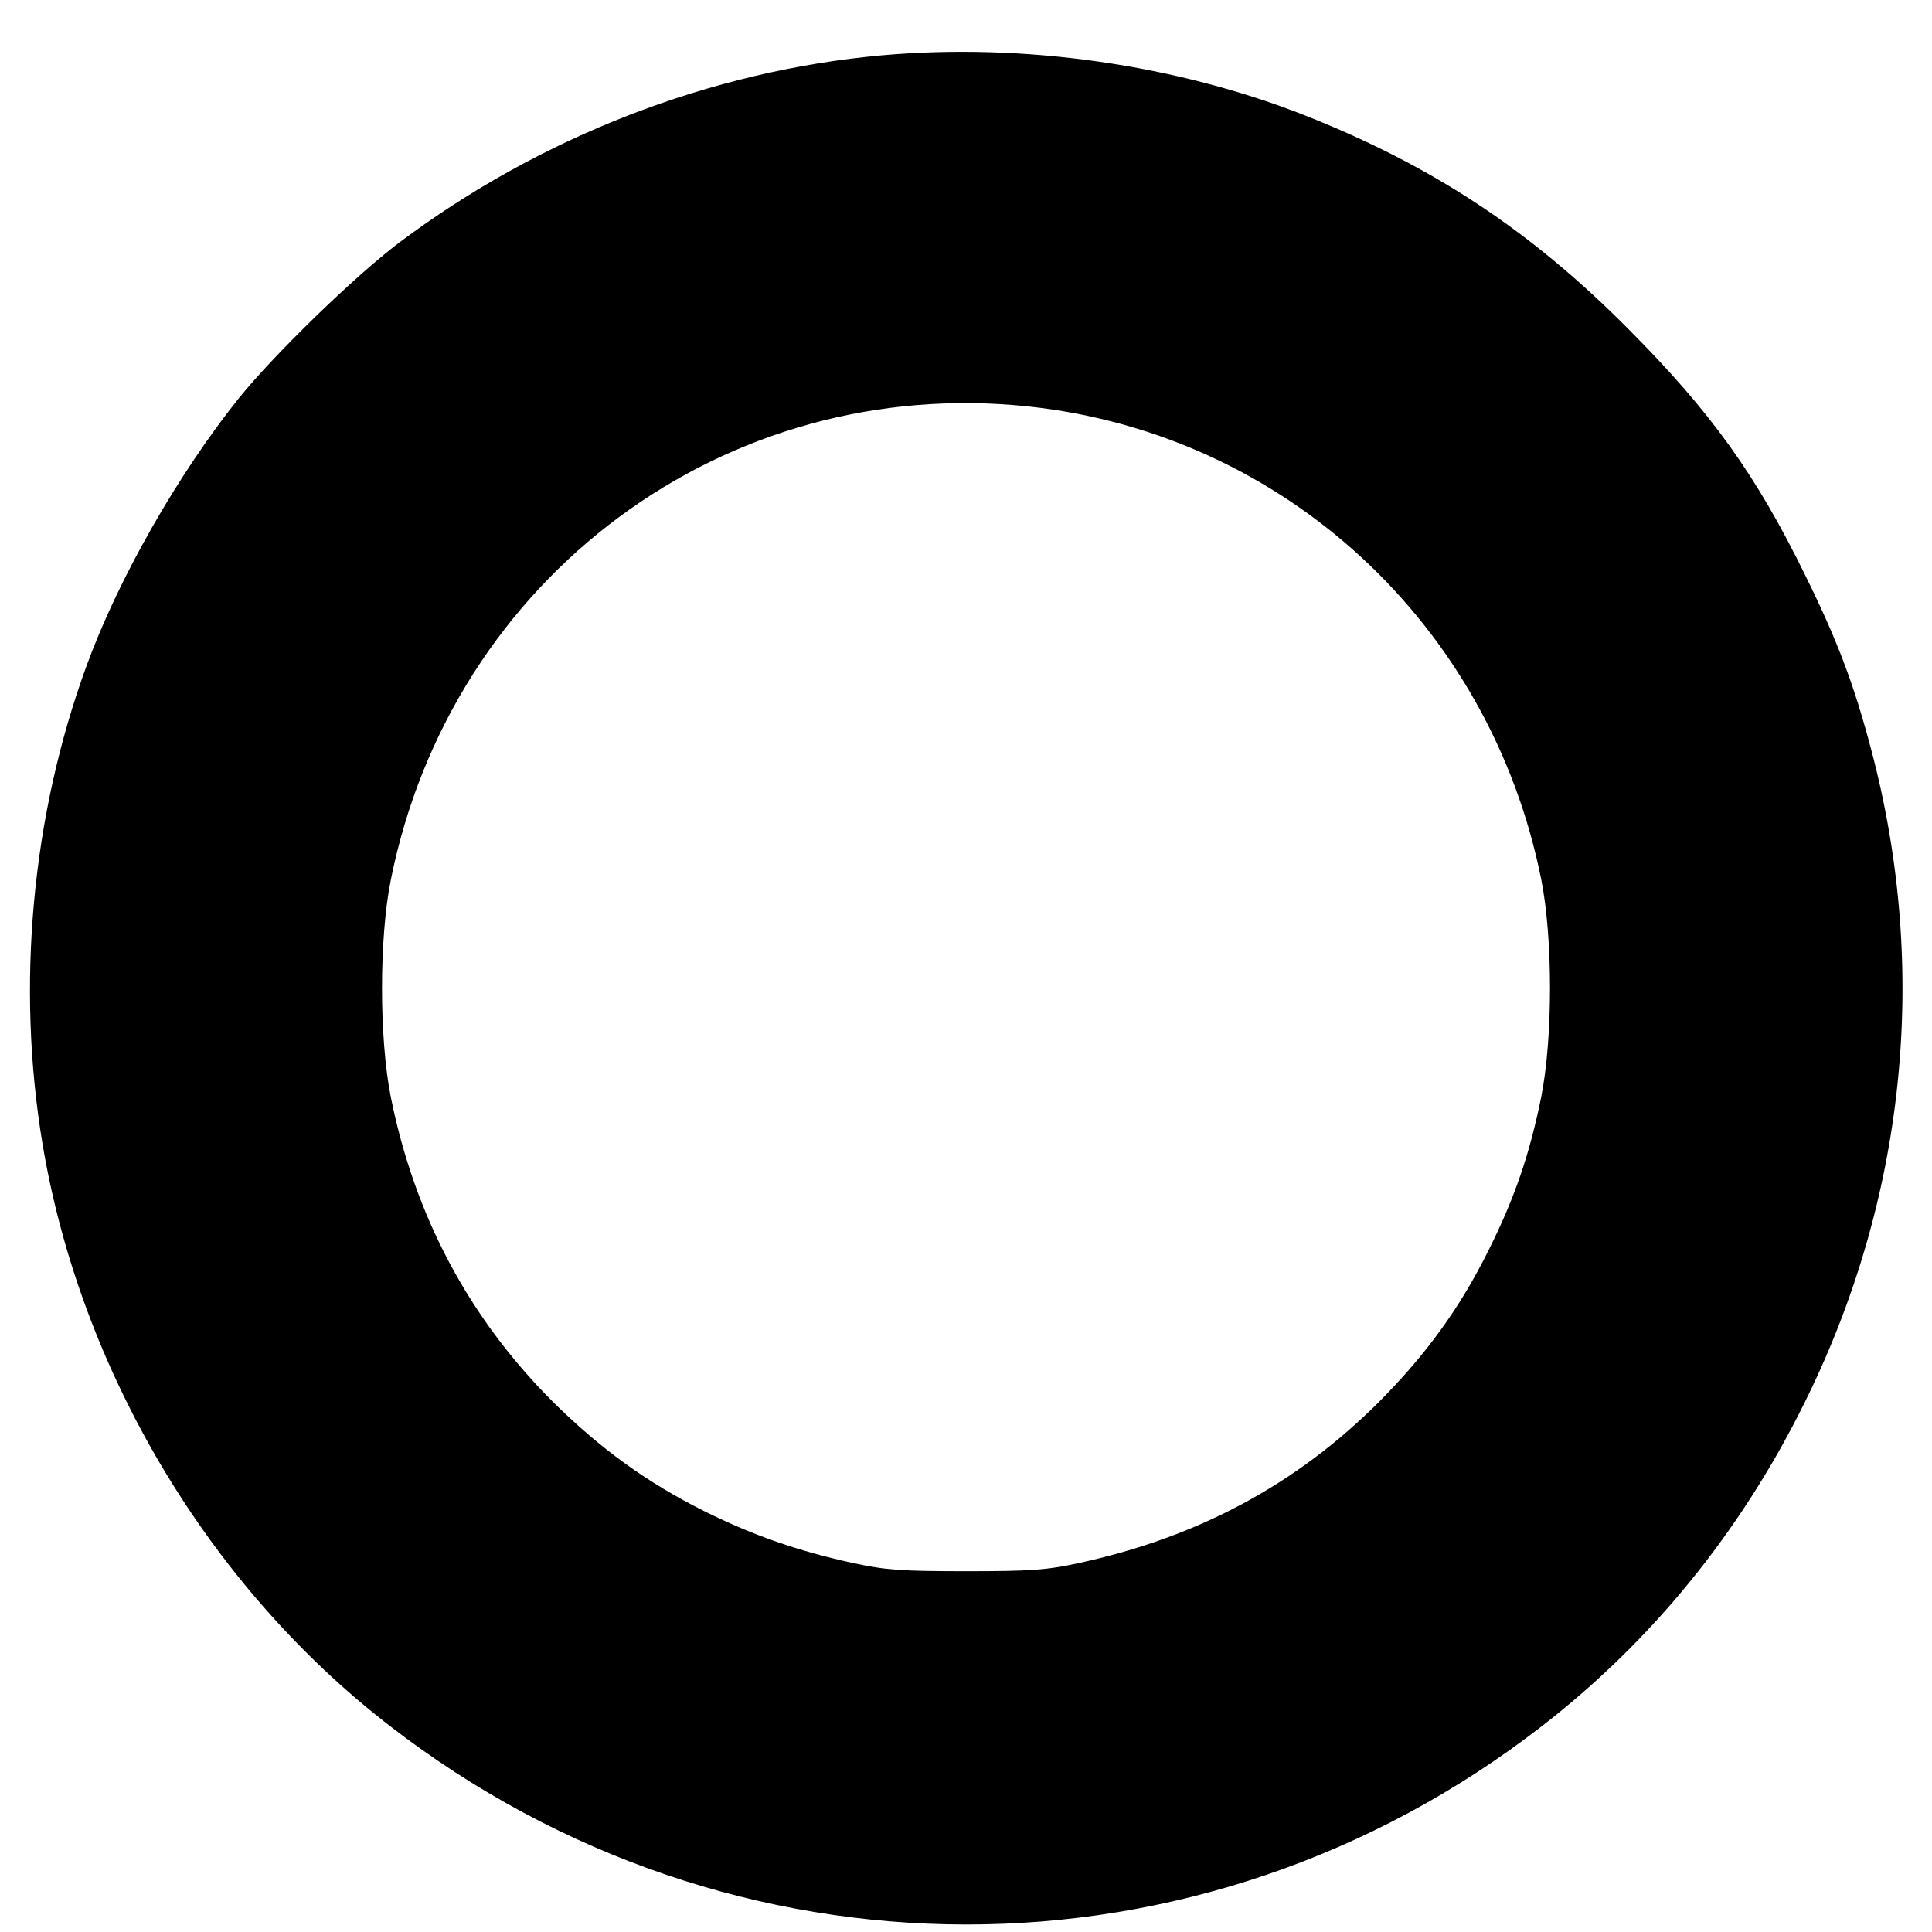
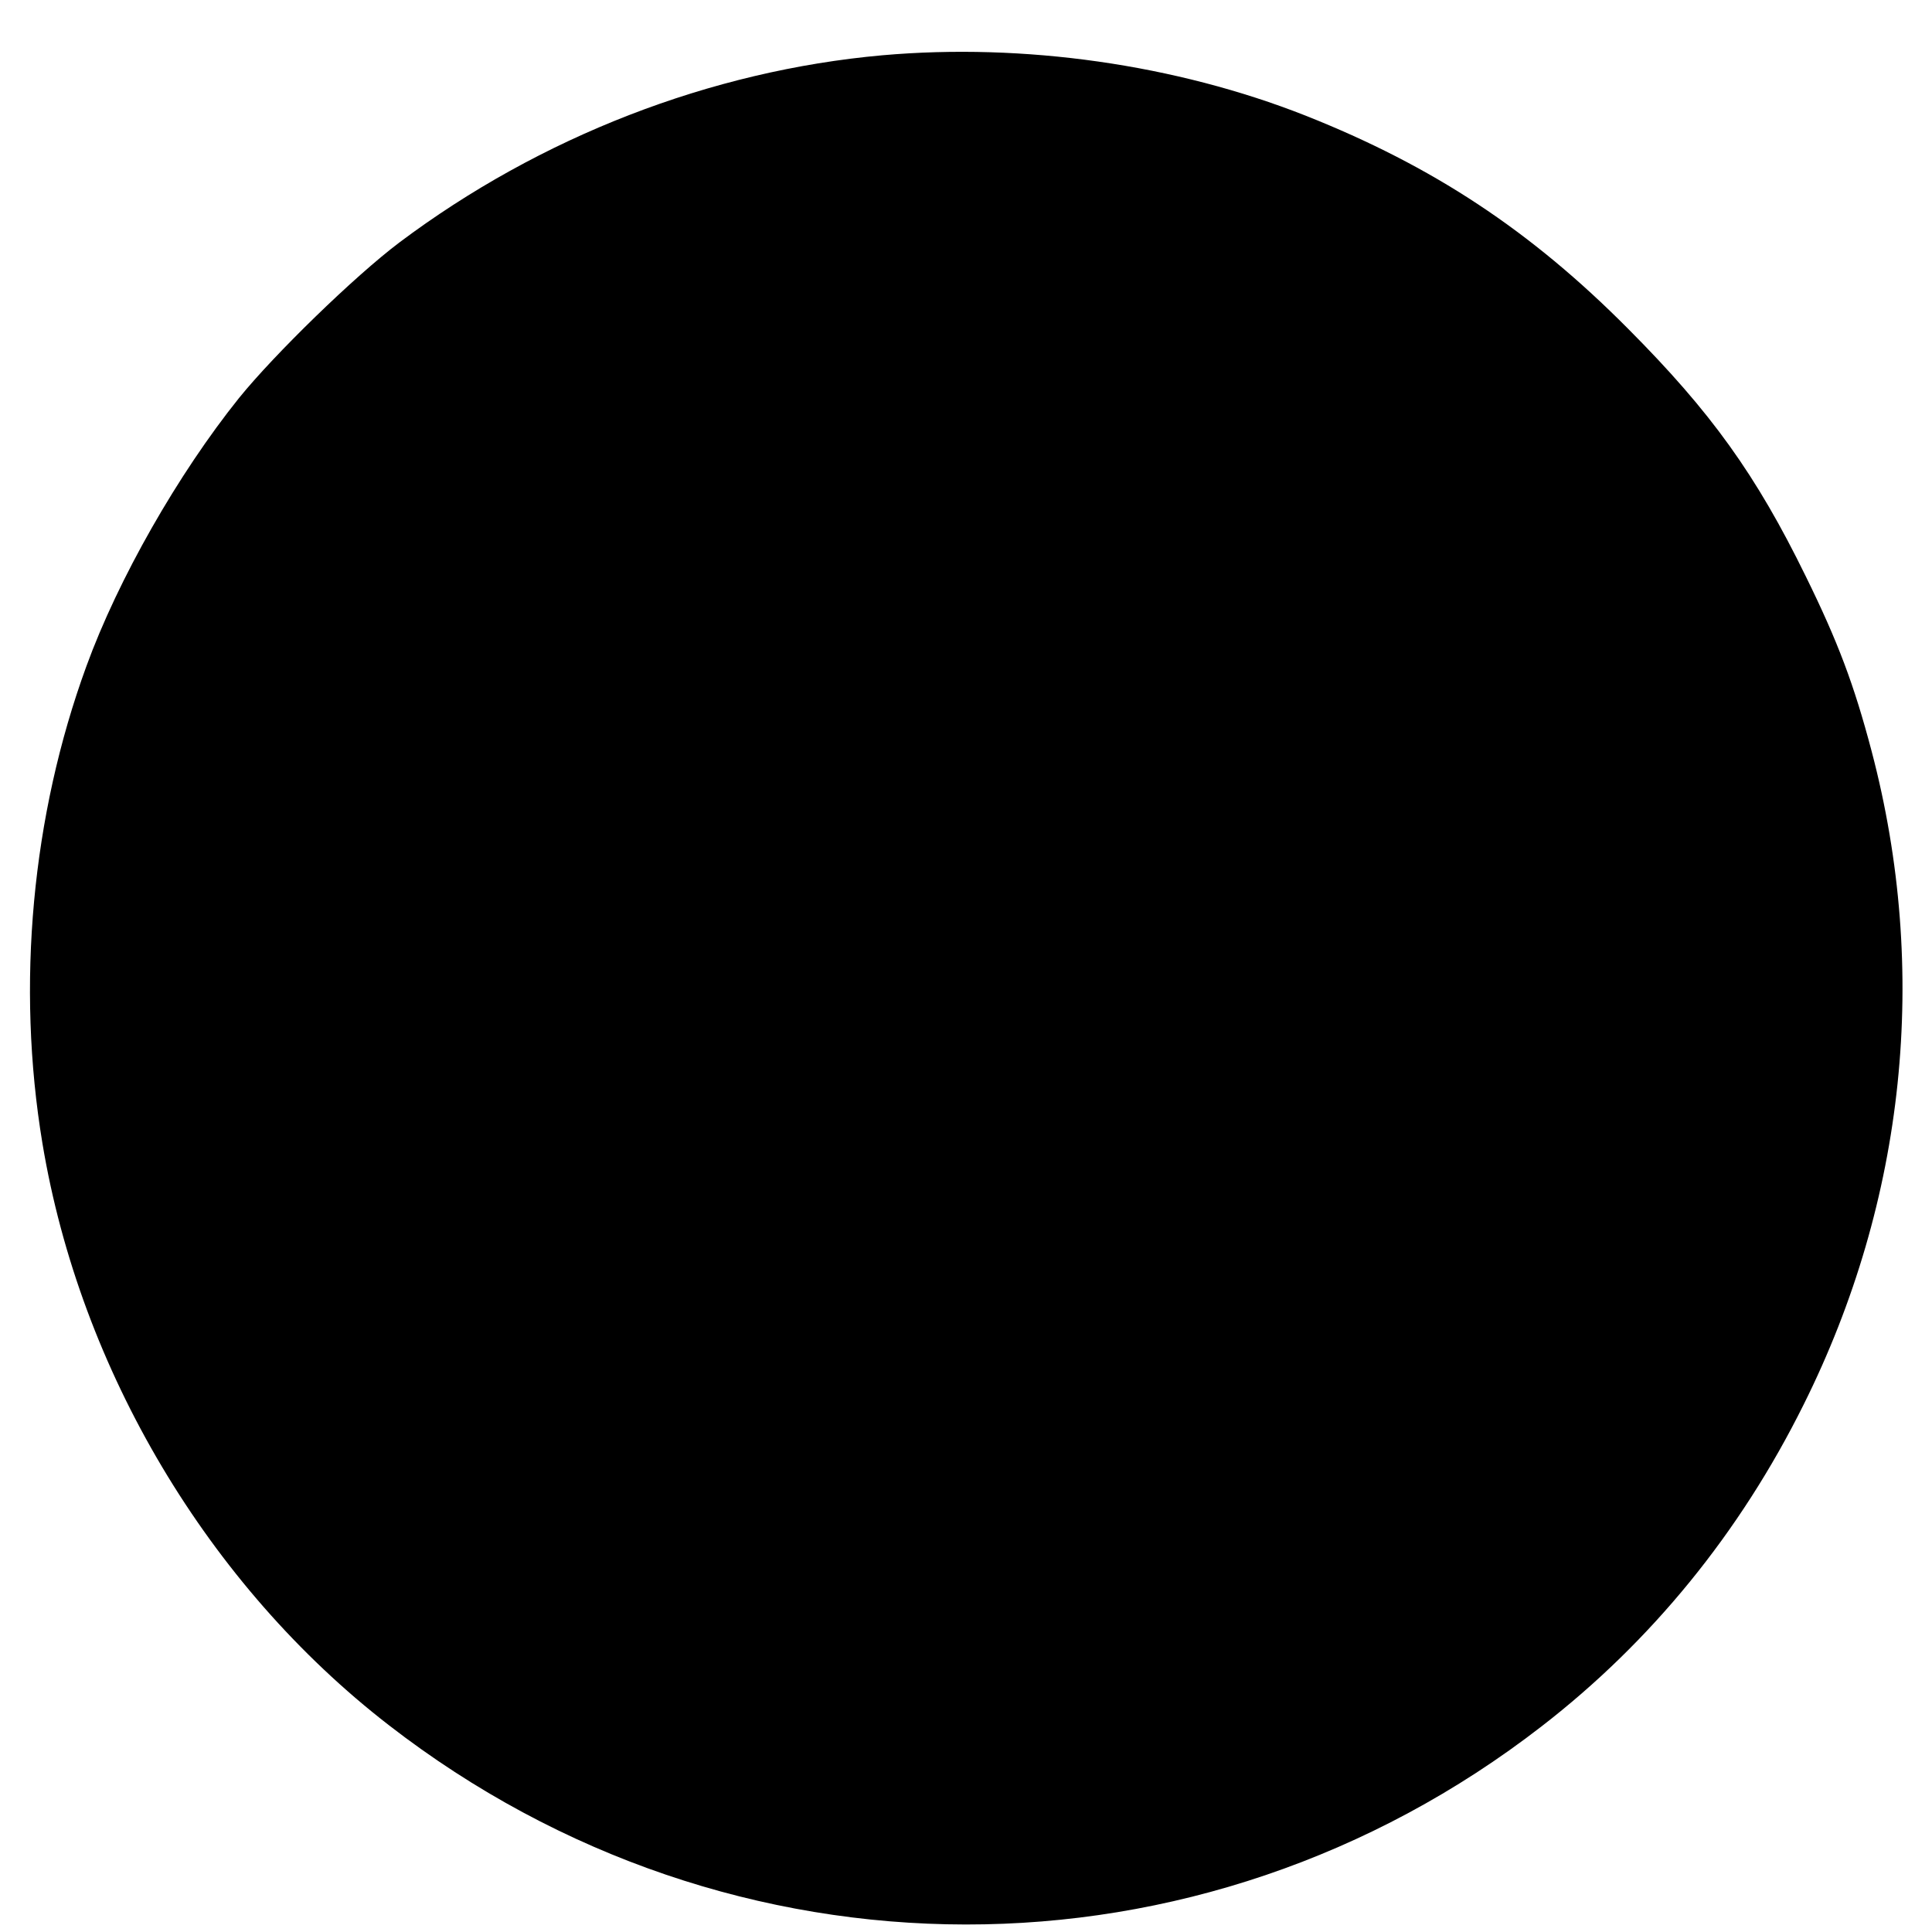
<svg xmlns="http://www.w3.org/2000/svg" version="1.0" width="528pt" height="528pt" viewBox="0 0 528 528" preserveAspectRatio="xMidYMid meet">
  <g transform="translate(0,528) scale(0.1,-0.1)" fill="#000000" stroke="none">
-     <path d="M2412 5129 c-470 -42 -936 -223 -1321 -512 -122 -92 -341 -305 -438 -425 -166 -207 -330 -494 -417 -733 -149 -408 -192 -871 -120 -1304 103 -619 453 -1208 947 -1590 936 -725 2217 -726 3150 -3 300 232 542 529 716 879 279 559 344 1186 186 1786 -48 182 -92 299 -180 478 -136 278 -259 449 -485 676 -267 269 -534 445 -882 583 -355 140 -770 199 -1156 165z m400 -960 c697 -75 1260 -594 1400 -1292 32 -161 32 -433 0 -595 -31 -154 -72 -275 -143 -417 -78 -158 -171 -286 -299 -415 -227 -227 -495 -371 -823 -442 -87 -19 -133 -22 -307 -22 -174 0 -220 3 -307 22 -152 33 -275 76 -408 142 -158 79 -286 172 -415 300 -229 229 -377 508 -442 832 -32 161 -32 434 0 593 166 829 914 1383 1744 1294z" />
+     <path d="M2412 5129 c-470 -42 -936 -223 -1321 -512 -122 -92 -341 -305 -438 -425 -166 -207 -330 -494 -417 -733 -149 -408 -192 -871 -120 -1304 103 -619 453 -1208 947 -1590 936 -725 2217 -726 3150 -3 300 232 542 529 716 879 279 559 344 1186 186 1786 -48 182 -92 299 -180 478 -136 278 -259 449 -485 676 -267 269 -534 445 -882 583 -355 140 -770 199 -1156 165z m400 -960 z" />
  </g>
</svg>